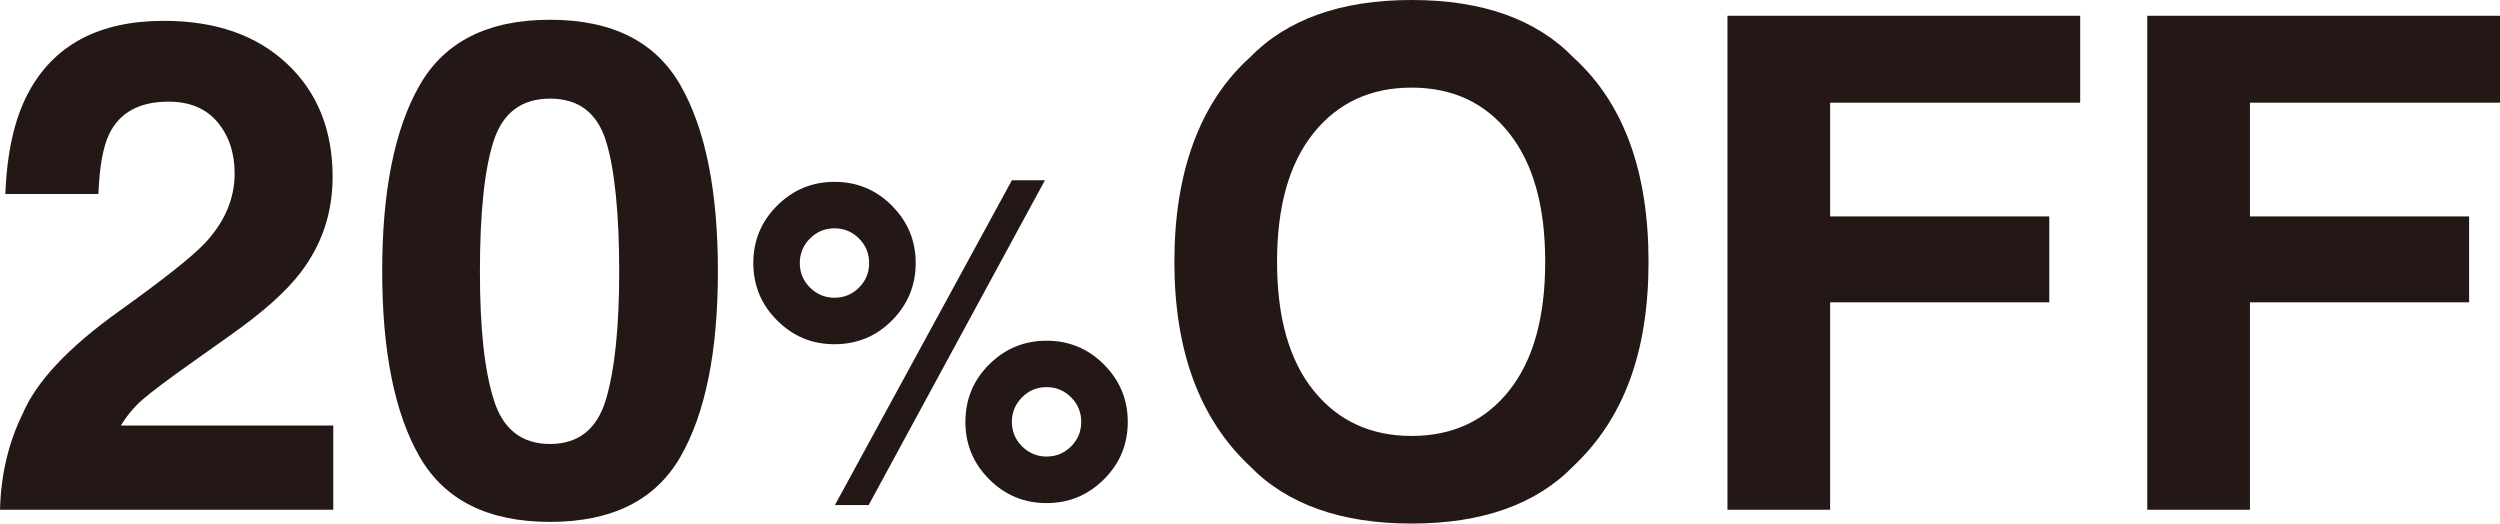
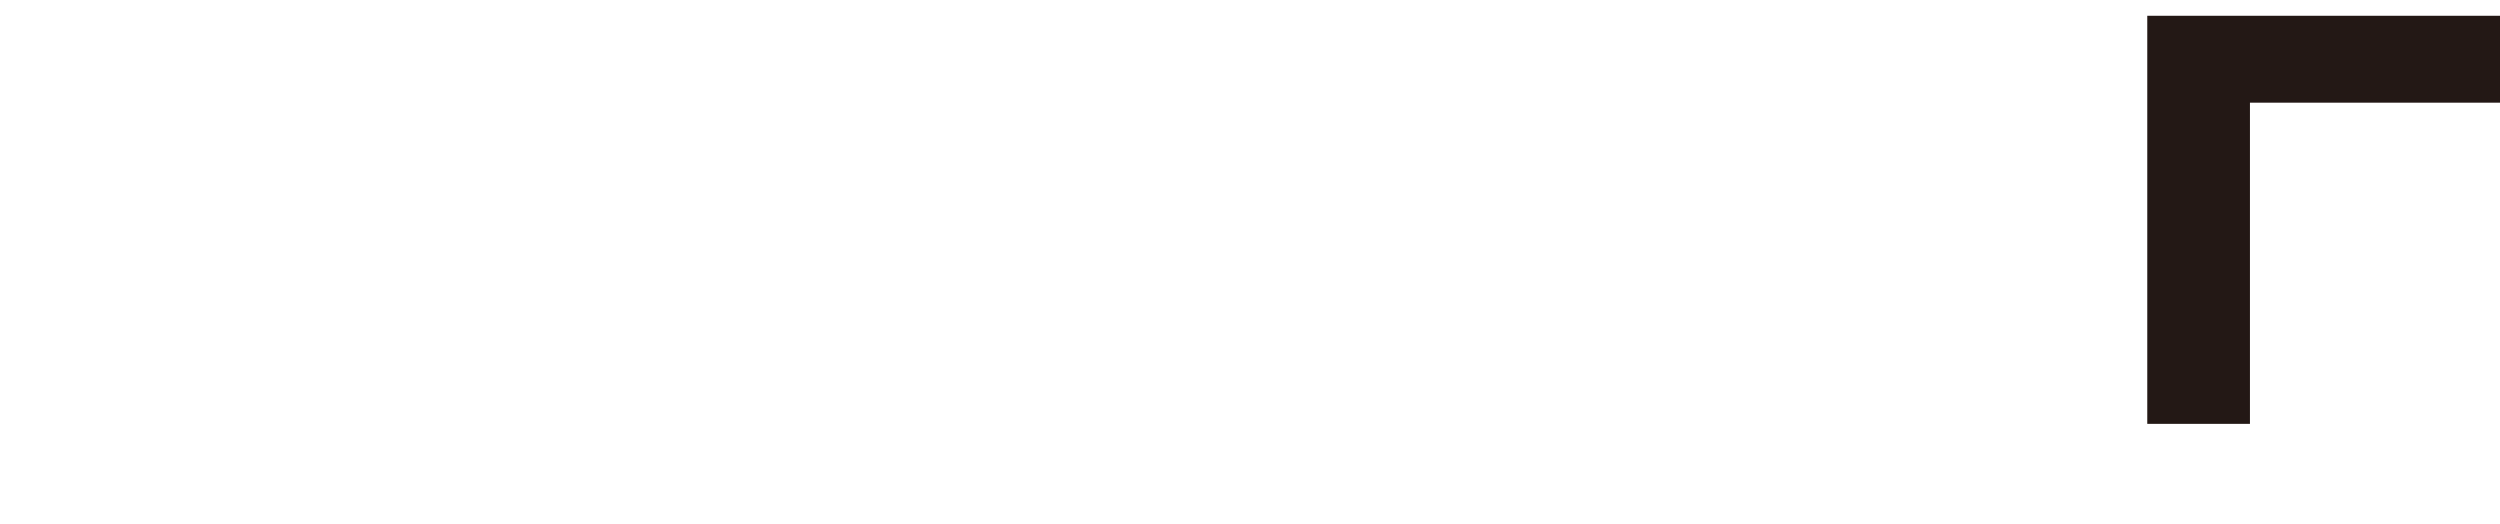
<svg xmlns="http://www.w3.org/2000/svg" id="_イヤー_2" width="420.01" height="87.96" viewBox="0 0 420.01 87.96">
  <defs>
    <style>.cls-1{fill:#231815;}</style>
  </defs>
  <g id="_イヤー_1-2">
    <g>
-       <path class="cls-1" d="M3.78,69.58c2.29-5.45,7.71-11.22,16.24-17.31,7.41-5.3,12.2-9.1,14.38-11.39,3.34-3.57,5.02-7.48,5.02-11.73,0-3.46-.96-6.33-2.88-8.63-1.92-2.29-4.66-3.44-8.23-3.44-4.89,0-8.21,1.82-9.98,5.47-1.01,2.11-1.62,5.45-1.8,10.04H.9c.26-6.95,1.52-12.57,3.78-16.86C8.97,7.58,16.59,3.5,27.54,3.5c8.65,0,15.54,2.4,20.66,7.19,5.12,4.79,7.68,11.14,7.68,19.03,0,6.05-1.81,11.43-5.42,16.12-2.37,3.12-6.27,6.6-11.69,10.43l-6.44,4.57c-4.03,2.86-6.79,4.92-8.27,6.2-1.49,1.28-2.73,2.76-3.75,4.45H55.99v14.15H0c.15-5.86,1.41-11.22,3.78-16.07Z" />
-       <path class="cls-1" d="M114.32,14.32c4.19,7.33,6.29,17.74,6.29,31.24s-2.1,23.89-6.29,31.18c-4.19,7.29-11.49,10.94-21.91,10.94s-17.71-3.65-21.91-10.94c-4.19-7.29-6.29-17.68-6.29-31.18s2.09-23.91,6.29-31.24c4.19-7.33,11.49-11,21.91-11s17.71,3.67,21.91,11Zm-31.38,52.8c1.54,4.98,4.7,7.47,9.47,7.47s7.9-2.49,9.39-7.47c1.48-4.98,2.23-12.17,2.23-21.57s-.74-17.14-2.23-21.88c-1.49-4.74-4.61-7.1-9.39-7.1s-7.93,2.37-9.47,7.1c-1.54,4.74-2.31,12.03-2.31,21.88s.77,16.59,2.31,21.57Z" />
-       <path class="cls-1" d="M149.86,53.83c-2.65,2.67-5.87,4-9.66,4s-6.98-1.33-9.64-4c-2.67-2.66-4-5.88-4-9.64s1.33-6.98,4-9.64,5.88-4,9.64-4,6.98,1.33,9.64,4c2.66,2.67,4,5.88,4,9.64s-1.33,6.98-3.98,9.64Zm-5.54-5.52c1.14-1.14,1.7-2.51,1.7-4.12s-.57-2.99-1.7-4.12c-1.14-1.14-2.51-1.71-4.12-1.71s-2.99,.57-4.12,1.71c-1.14,1.14-1.71,2.51-1.71,4.12s.57,2.99,1.71,4.12,2.51,1.71,4.12,1.71,2.99-.57,4.12-1.71Zm25.68-18.02h5.55l-29.61,54.56h-5.67l29.73-54.56Zm15.47,50.23c-2.67,2.67-5.88,4-9.64,4s-6.98-1.33-9.64-4c-2.67-2.66-4-5.88-4-9.64s1.33-7.01,4-9.66c2.66-2.65,5.88-3.98,9.64-3.98s6.98,1.33,9.64,4c2.66,2.67,4,5.88,4,9.64s-1.33,6.98-4,9.64Zm-5.52-13.77c-1.14-1.14-2.51-1.71-4.12-1.71s-2.99,.57-4.12,1.71-1.71,2.51-1.71,4.12,.57,2.99,1.71,4.12,2.51,1.71,4.12,1.71,2.99-.57,4.12-1.71c1.14-1.14,1.7-2.51,1.7-4.12s-.57-2.99-1.7-4.12Z" />
-       <path class="cls-1" d="M264.39,78.26c-6.28,6.47-15.36,9.7-27.23,9.7s-20.96-3.23-27.23-9.7c-8.42-7.93-12.63-19.36-12.63-34.28s4.21-26.65,12.63-34.28c6.28-6.46,15.35-9.7,27.23-9.7s20.96,3.23,27.23,9.7c8.38,7.63,12.57,19.06,12.57,34.28s-4.19,26.35-12.57,34.28Zm-10.85-12.63c4.04-5.07,6.06-12.29,6.06-21.65s-2.02-16.53-6.06-21.62c-4.04-5.09-9.5-7.64-16.38-7.64s-12.37,2.54-16.46,7.61-6.15,12.29-6.15,21.65,2.05,16.58,6.15,21.65c4.1,5.08,9.59,7.61,16.46,7.61s12.34-2.54,16.38-7.61Z" />
-       <path class="cls-1" d="M290.22,2.65h59.26v14.6h-42.01v19.11h36.82v14.43h-36.82v34.85h-17.25V2.65Z" />
-       <path class="cls-1" d="M360.75,2.65h59.26v14.6h-42.01v19.11h36.82v14.43h-36.82v34.85h-17.25V2.65Z" />
+       <path class="cls-1" d="M360.75,2.65h59.26v14.6h-42.01v19.11h36.82h-36.82v34.85h-17.25V2.65Z" />
    </g>
  </g>
</svg>